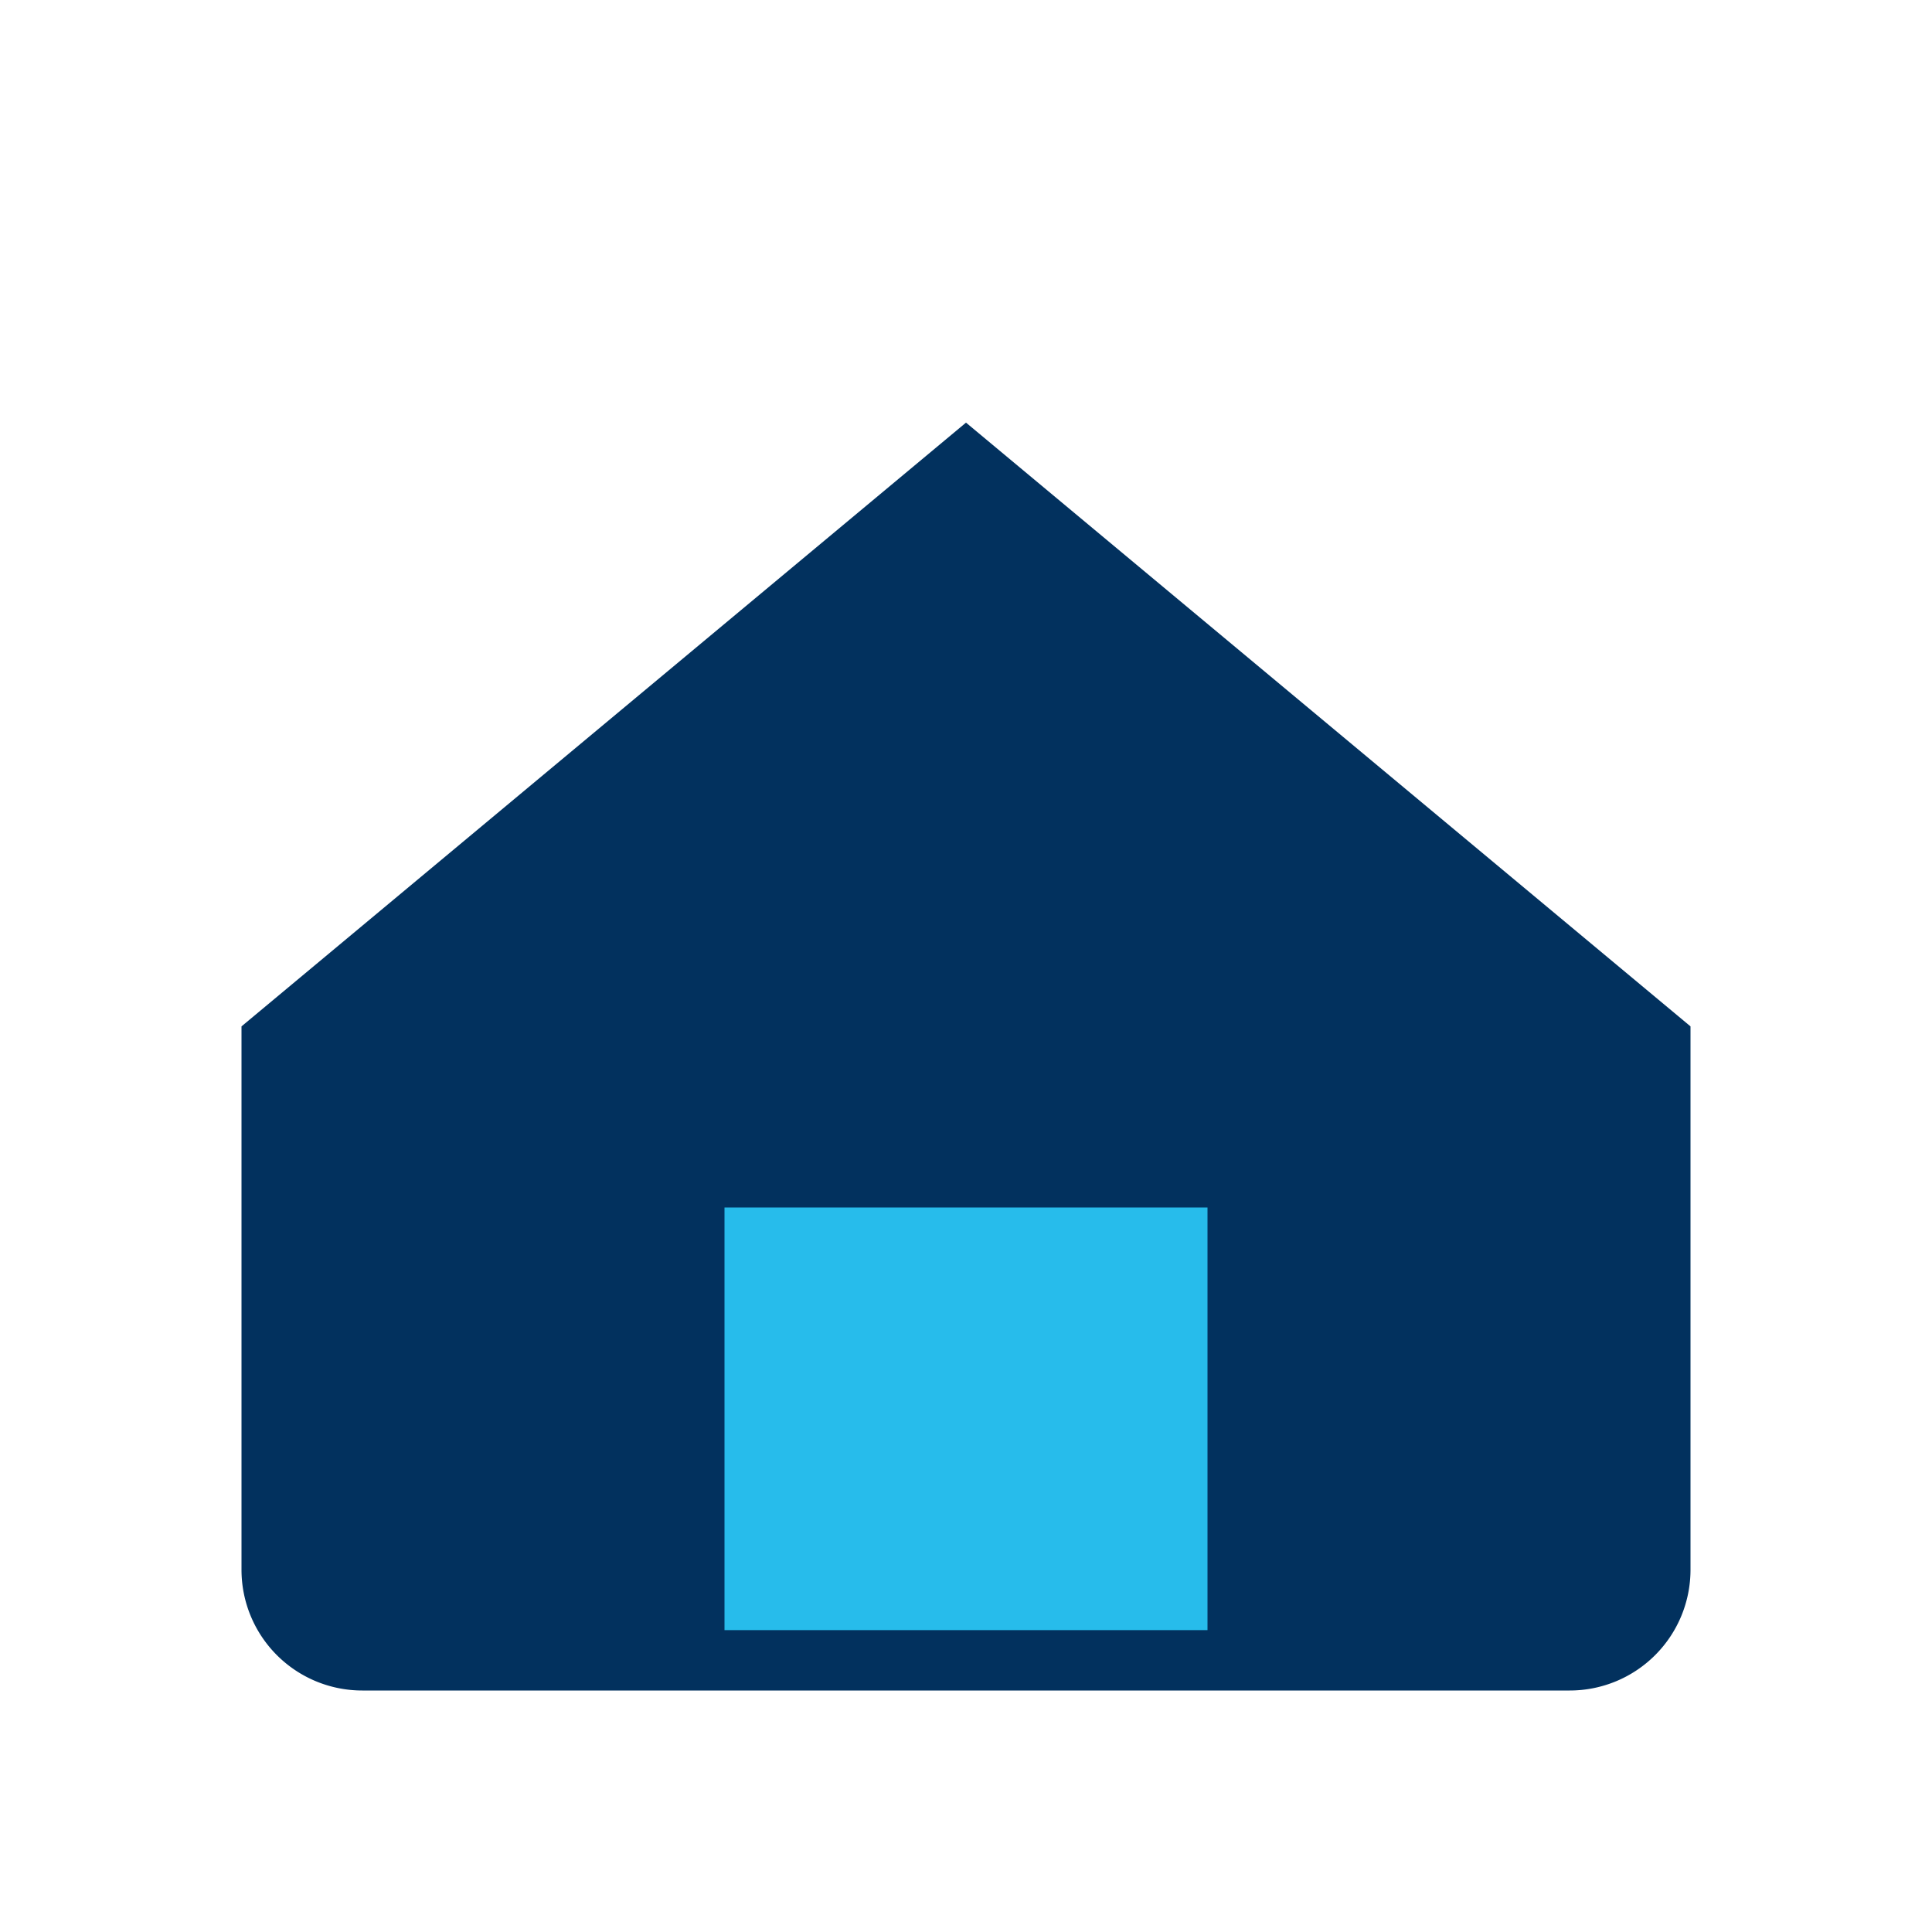
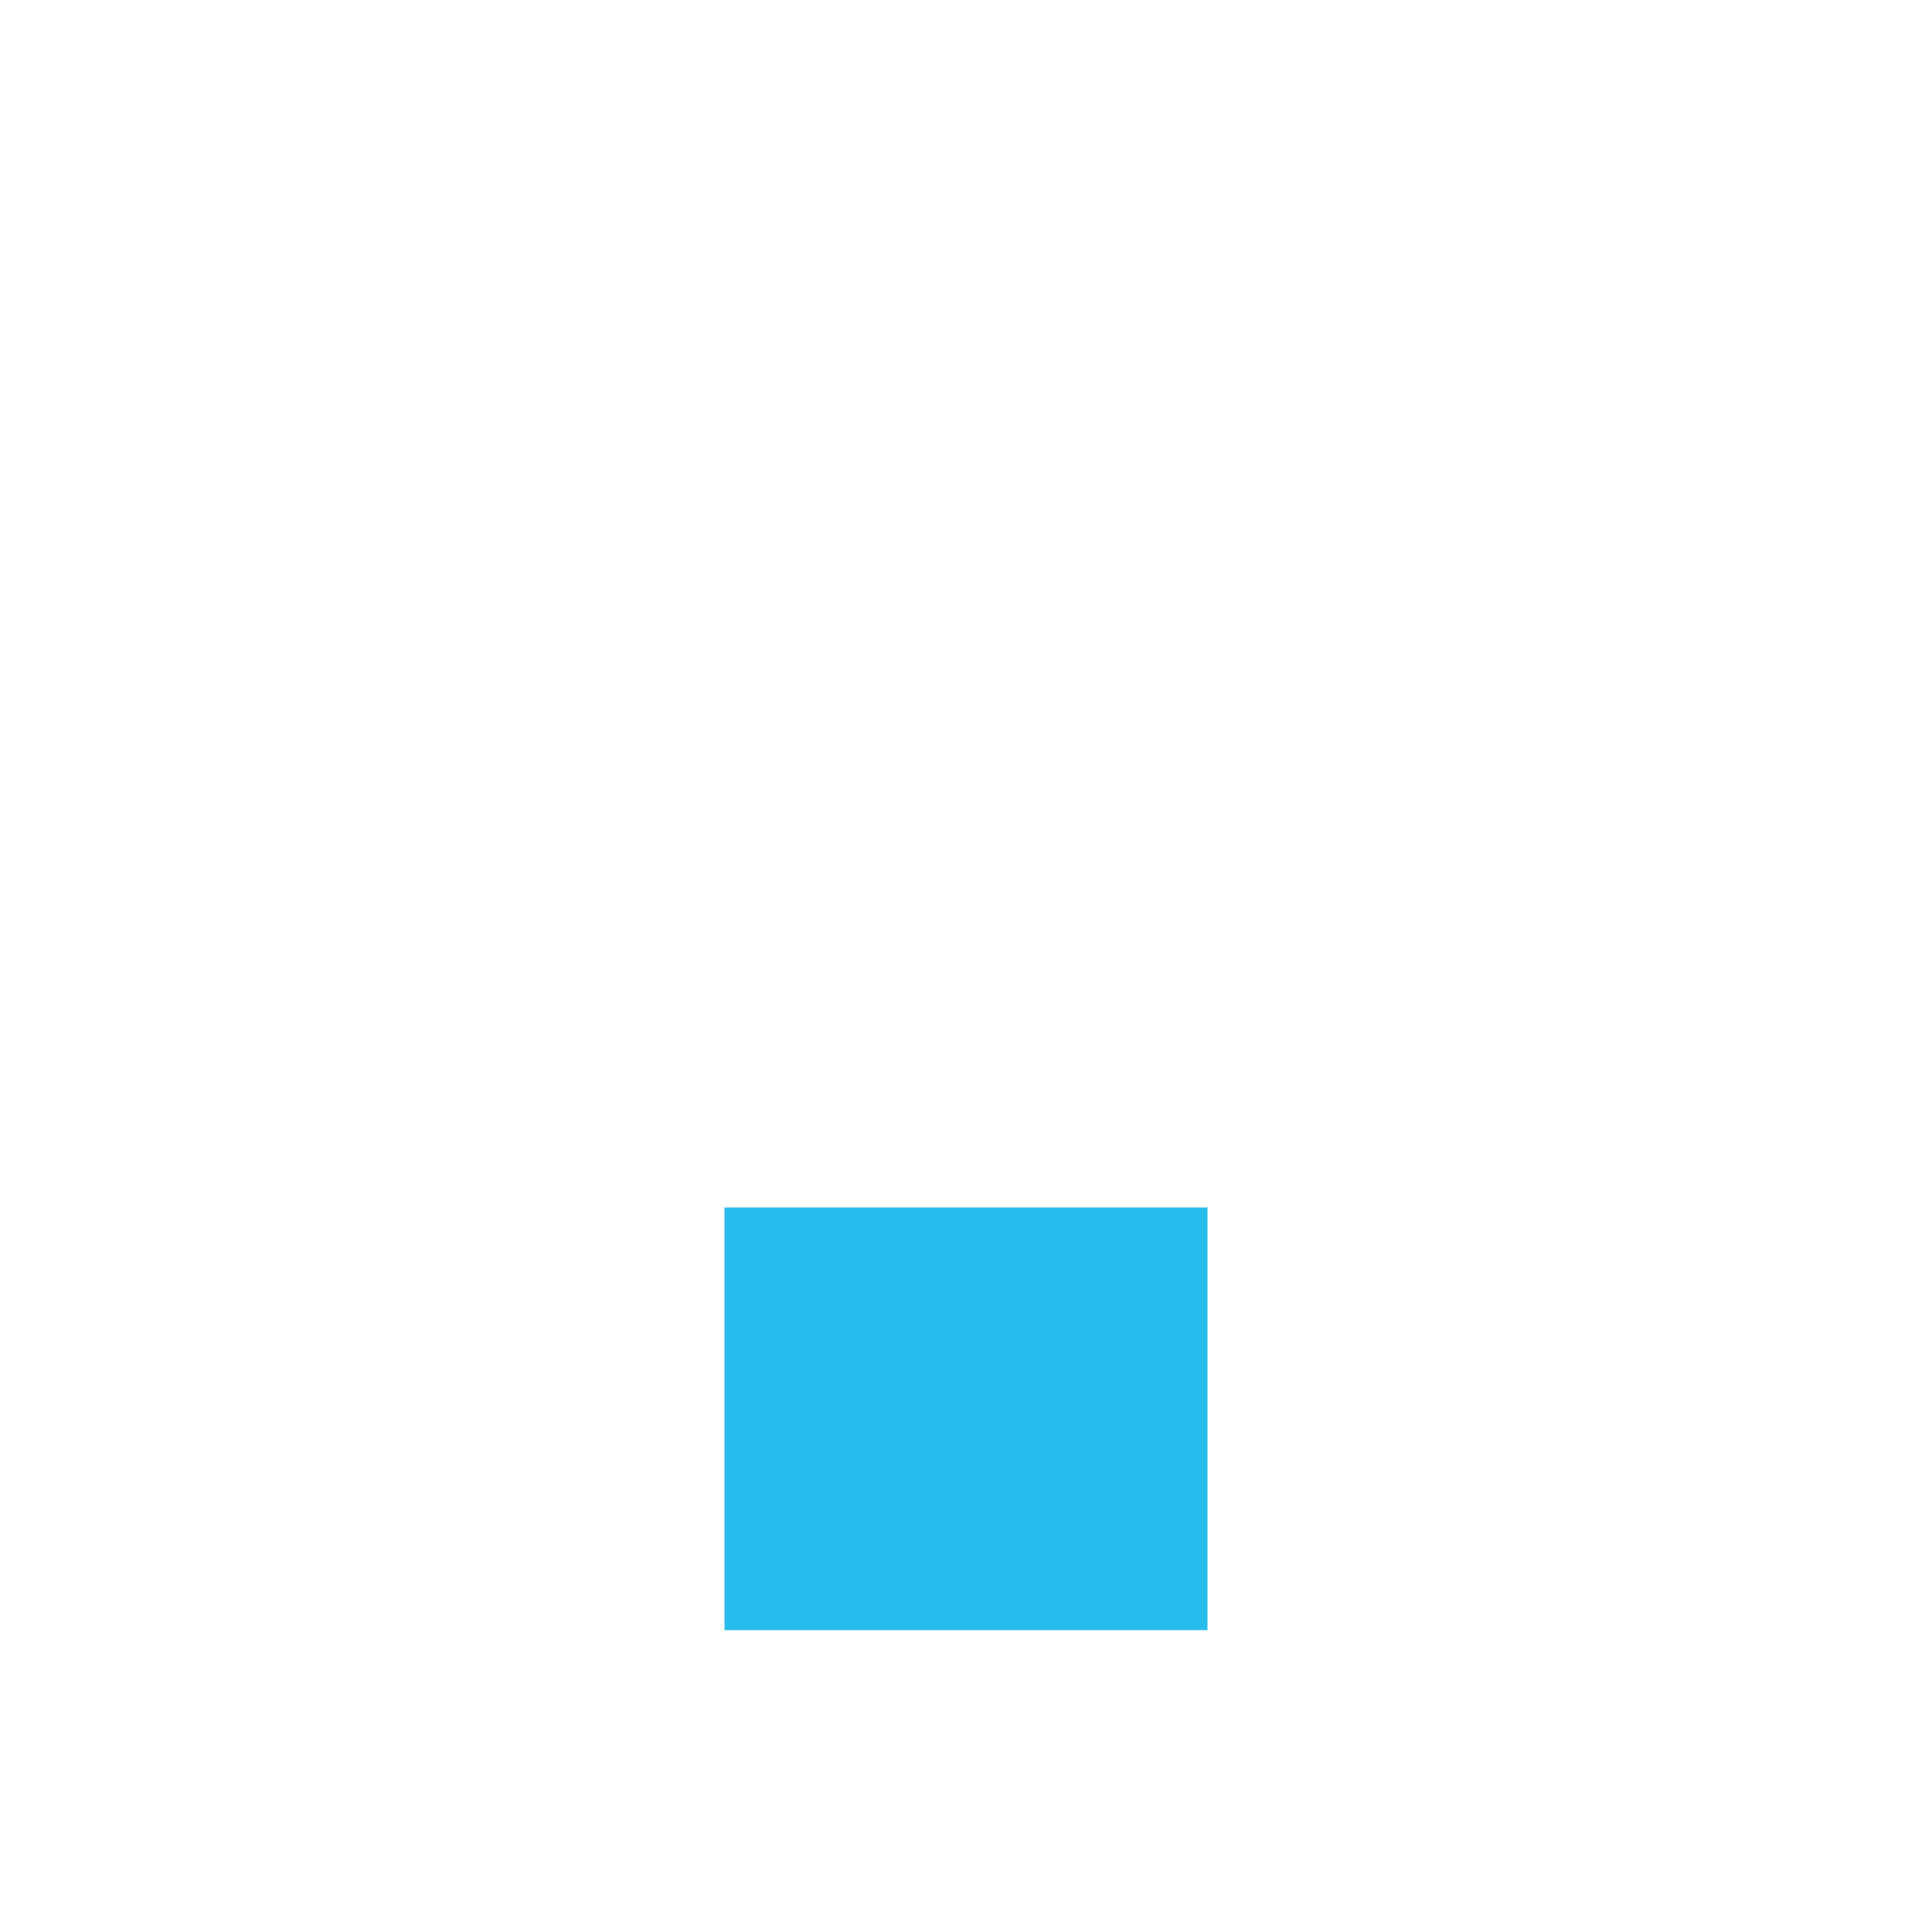
<svg xmlns="http://www.w3.org/2000/svg" width="32" height="32" viewBox="0 0 32 32">
-   <path d="M4 17L16 7l12 10v9a2 2 0 01-2 2H6a2 2 0 01-2-2v-9z" fill="#02315E" />
  <rect x="12" y="20" width="8" height="7" fill="#27BCEB" />
</svg>